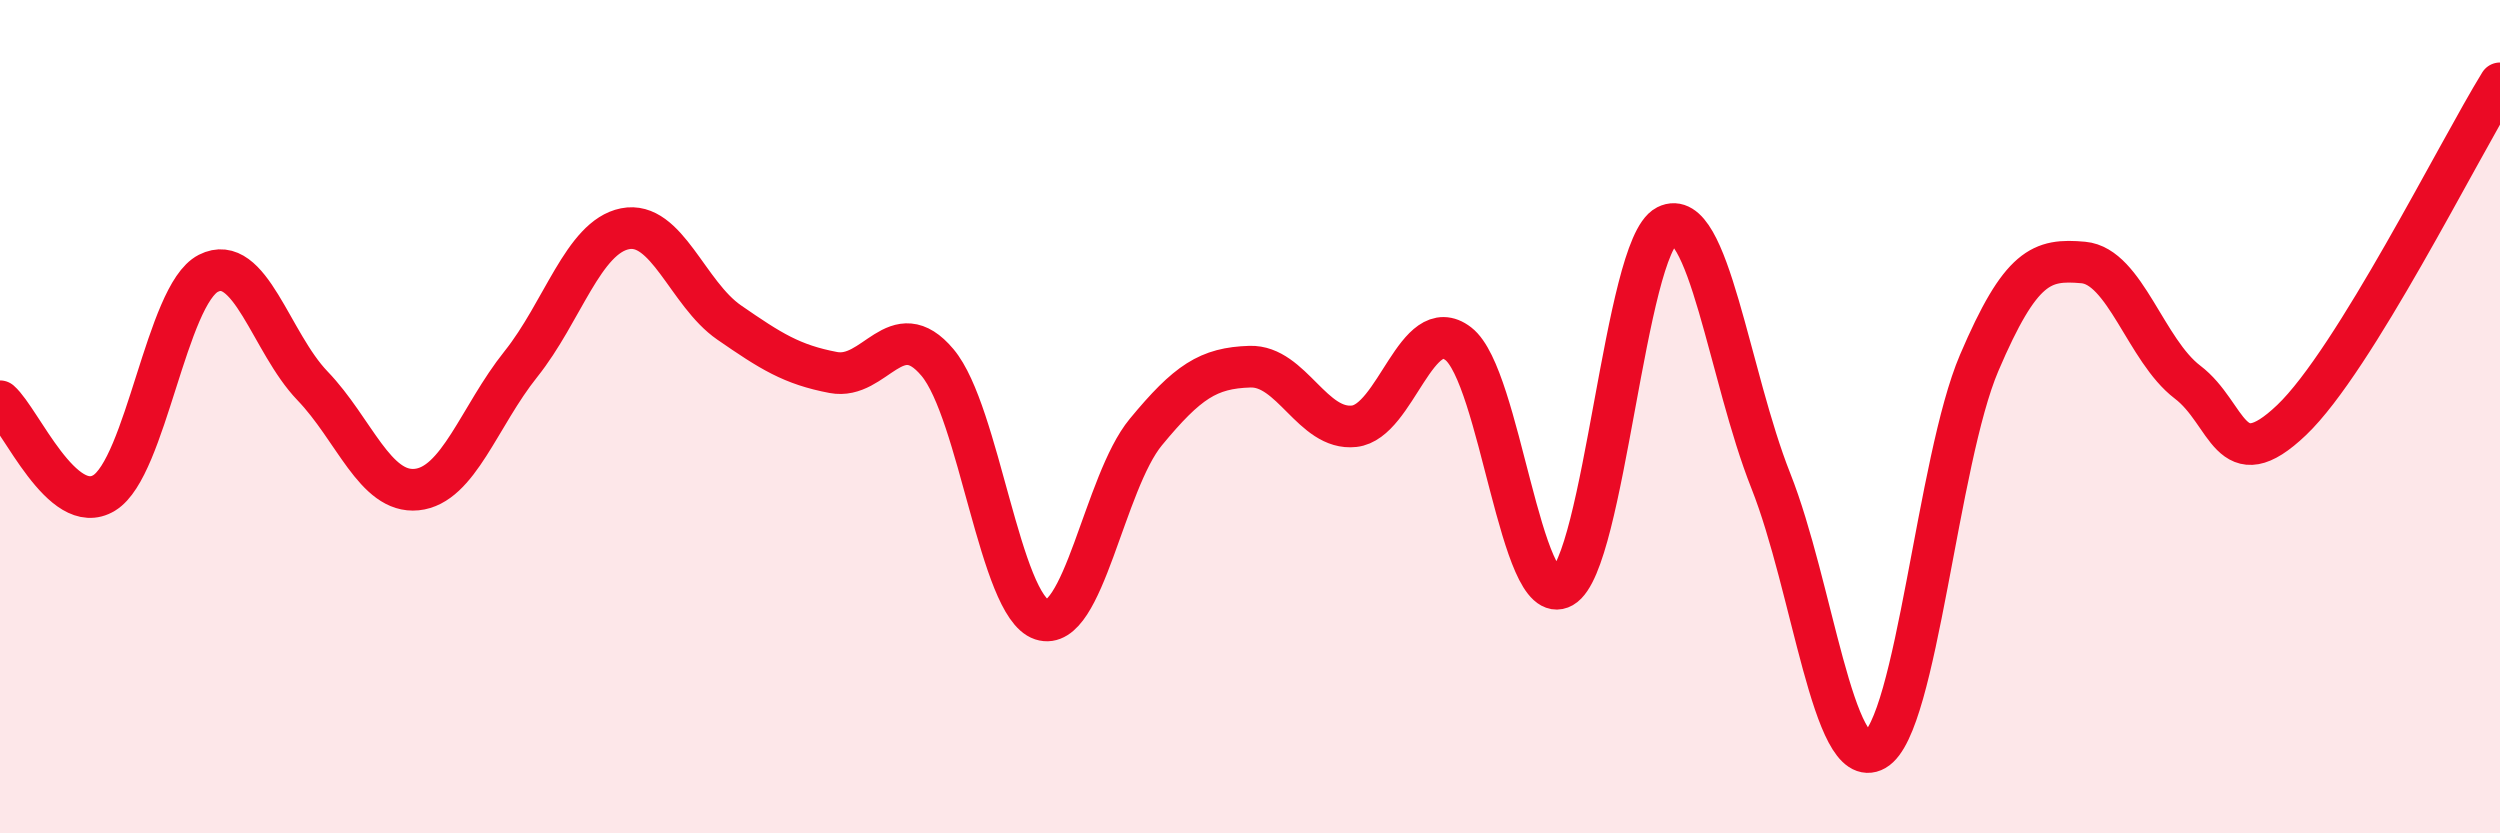
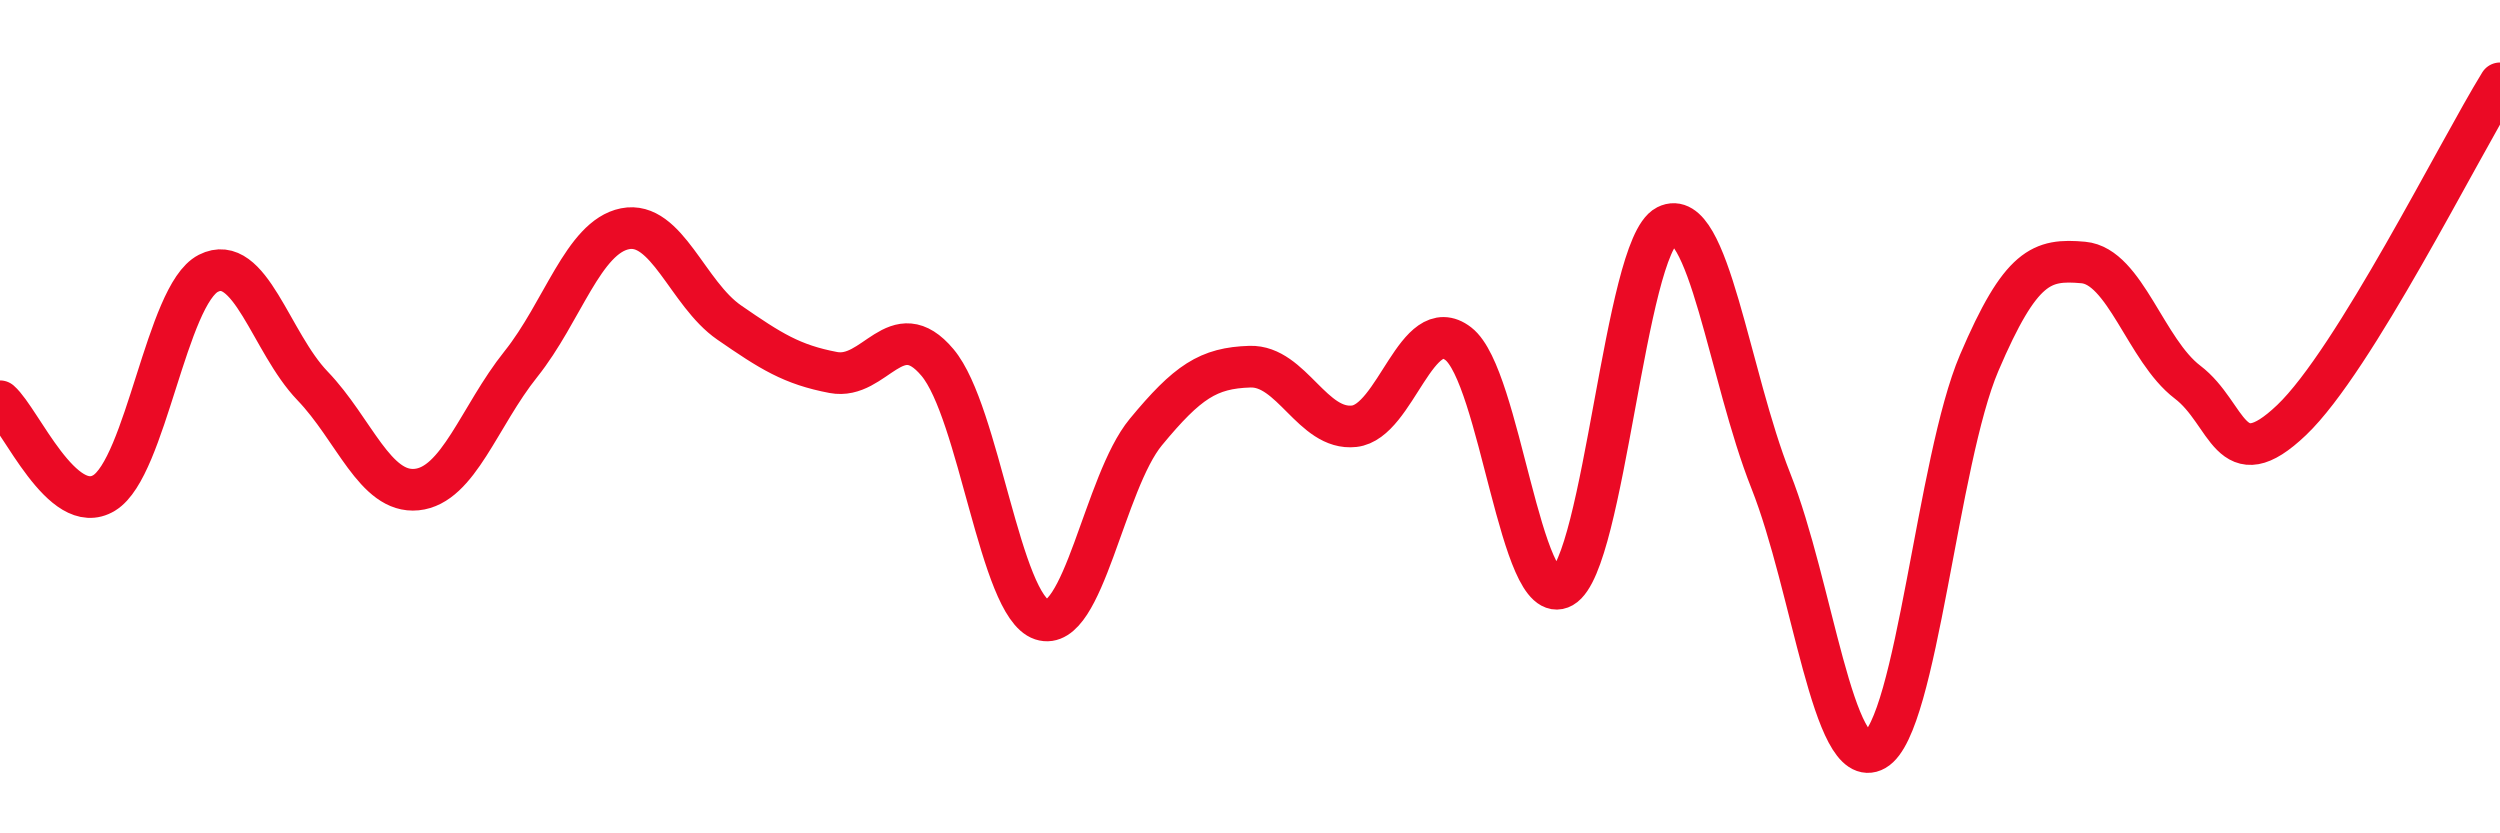
<svg xmlns="http://www.w3.org/2000/svg" width="60" height="20" viewBox="0 0 60 20">
-   <path d="M 0,9.63 C 0.5,10.07 1.5,12.44 2.5,11.83 C 3.5,11.22 4,7.07 5,6.56 C 6,6.05 6.5,8.22 7.5,9.26 C 8.5,10.3 9,11.85 10,11.75 C 11,11.65 11.5,9.99 12.5,8.74 C 13.5,7.49 14,5.69 15,5.49 C 16,5.29 16.5,7.05 17.5,7.74 C 18.5,8.43 19,8.75 20,8.94 C 21,9.13 21.5,7.51 22.5,8.7 C 23.5,9.89 24,14.54 25,14.87 C 26,15.2 26.5,11.58 27.5,10.37 C 28.5,9.16 29,8.83 30,8.8 C 31,8.77 31.5,10.34 32.5,10.23 C 33.5,10.12 34,7.48 35,8.25 C 36,9.02 36.5,14.66 37.5,14.09 C 38.5,13.52 39,5.93 40,5.42 C 41,4.91 41.5,9.02 42.5,11.54 C 43.5,14.06 44,18.57 45,18 C 46,17.43 46.5,11.05 47.5,8.71 C 48.5,6.37 49,6.21 50,6.3 C 51,6.39 51.5,8.41 52.5,9.17 C 53.5,9.93 53.5,11.51 55,10.08 C 56.5,8.65 59,3.62 60,2L60 20L0 20Z" fill="#EB0A25" opacity="0.1" stroke-linecap="round" stroke-linejoin="round" />
  <path d="M 0,9.63 C 0.5,10.07 1.5,12.44 2.5,11.83 C 3.5,11.22 4,7.07 5,6.56 C 6,6.05 6.5,8.22 7.5,9.26 C 8.5,10.3 9,11.85 10,11.75 C 11,11.65 11.5,9.99 12.5,8.74 C 13.5,7.49 14,5.69 15,5.49 C 16,5.29 16.5,7.05 17.5,7.74 C 18.5,8.43 19,8.75 20,8.94 C 21,9.13 21.5,7.51 22.5,8.7 C 23.5,9.89 24,14.54 25,14.87 C 26,15.2 26.5,11.58 27.5,10.37 C 28.5,9.16 29,8.83 30,8.8 C 31,8.77 31.5,10.34 32.5,10.23 C 33.5,10.12 34,7.48 35,8.25 C 36,9.02 36.5,14.66 37.5,14.09 C 38.5,13.52 39,5.93 40,5.42 C 41,4.91 41.5,9.02 42.5,11.54 C 43.5,14.06 44,18.57 45,18 C 46,17.43 46.5,11.05 47.5,8.71 C 48.5,6.37 49,6.21 50,6.3 C 51,6.39 51.5,8.41 52.5,9.17 C 53.5,9.93 53.5,11.51 55,10.08 C 56.5,8.65 59,3.62 60,2" stroke="#EB0A25" stroke-width="1" fill="none" stroke-linecap="round" stroke-linejoin="round" />
</svg>